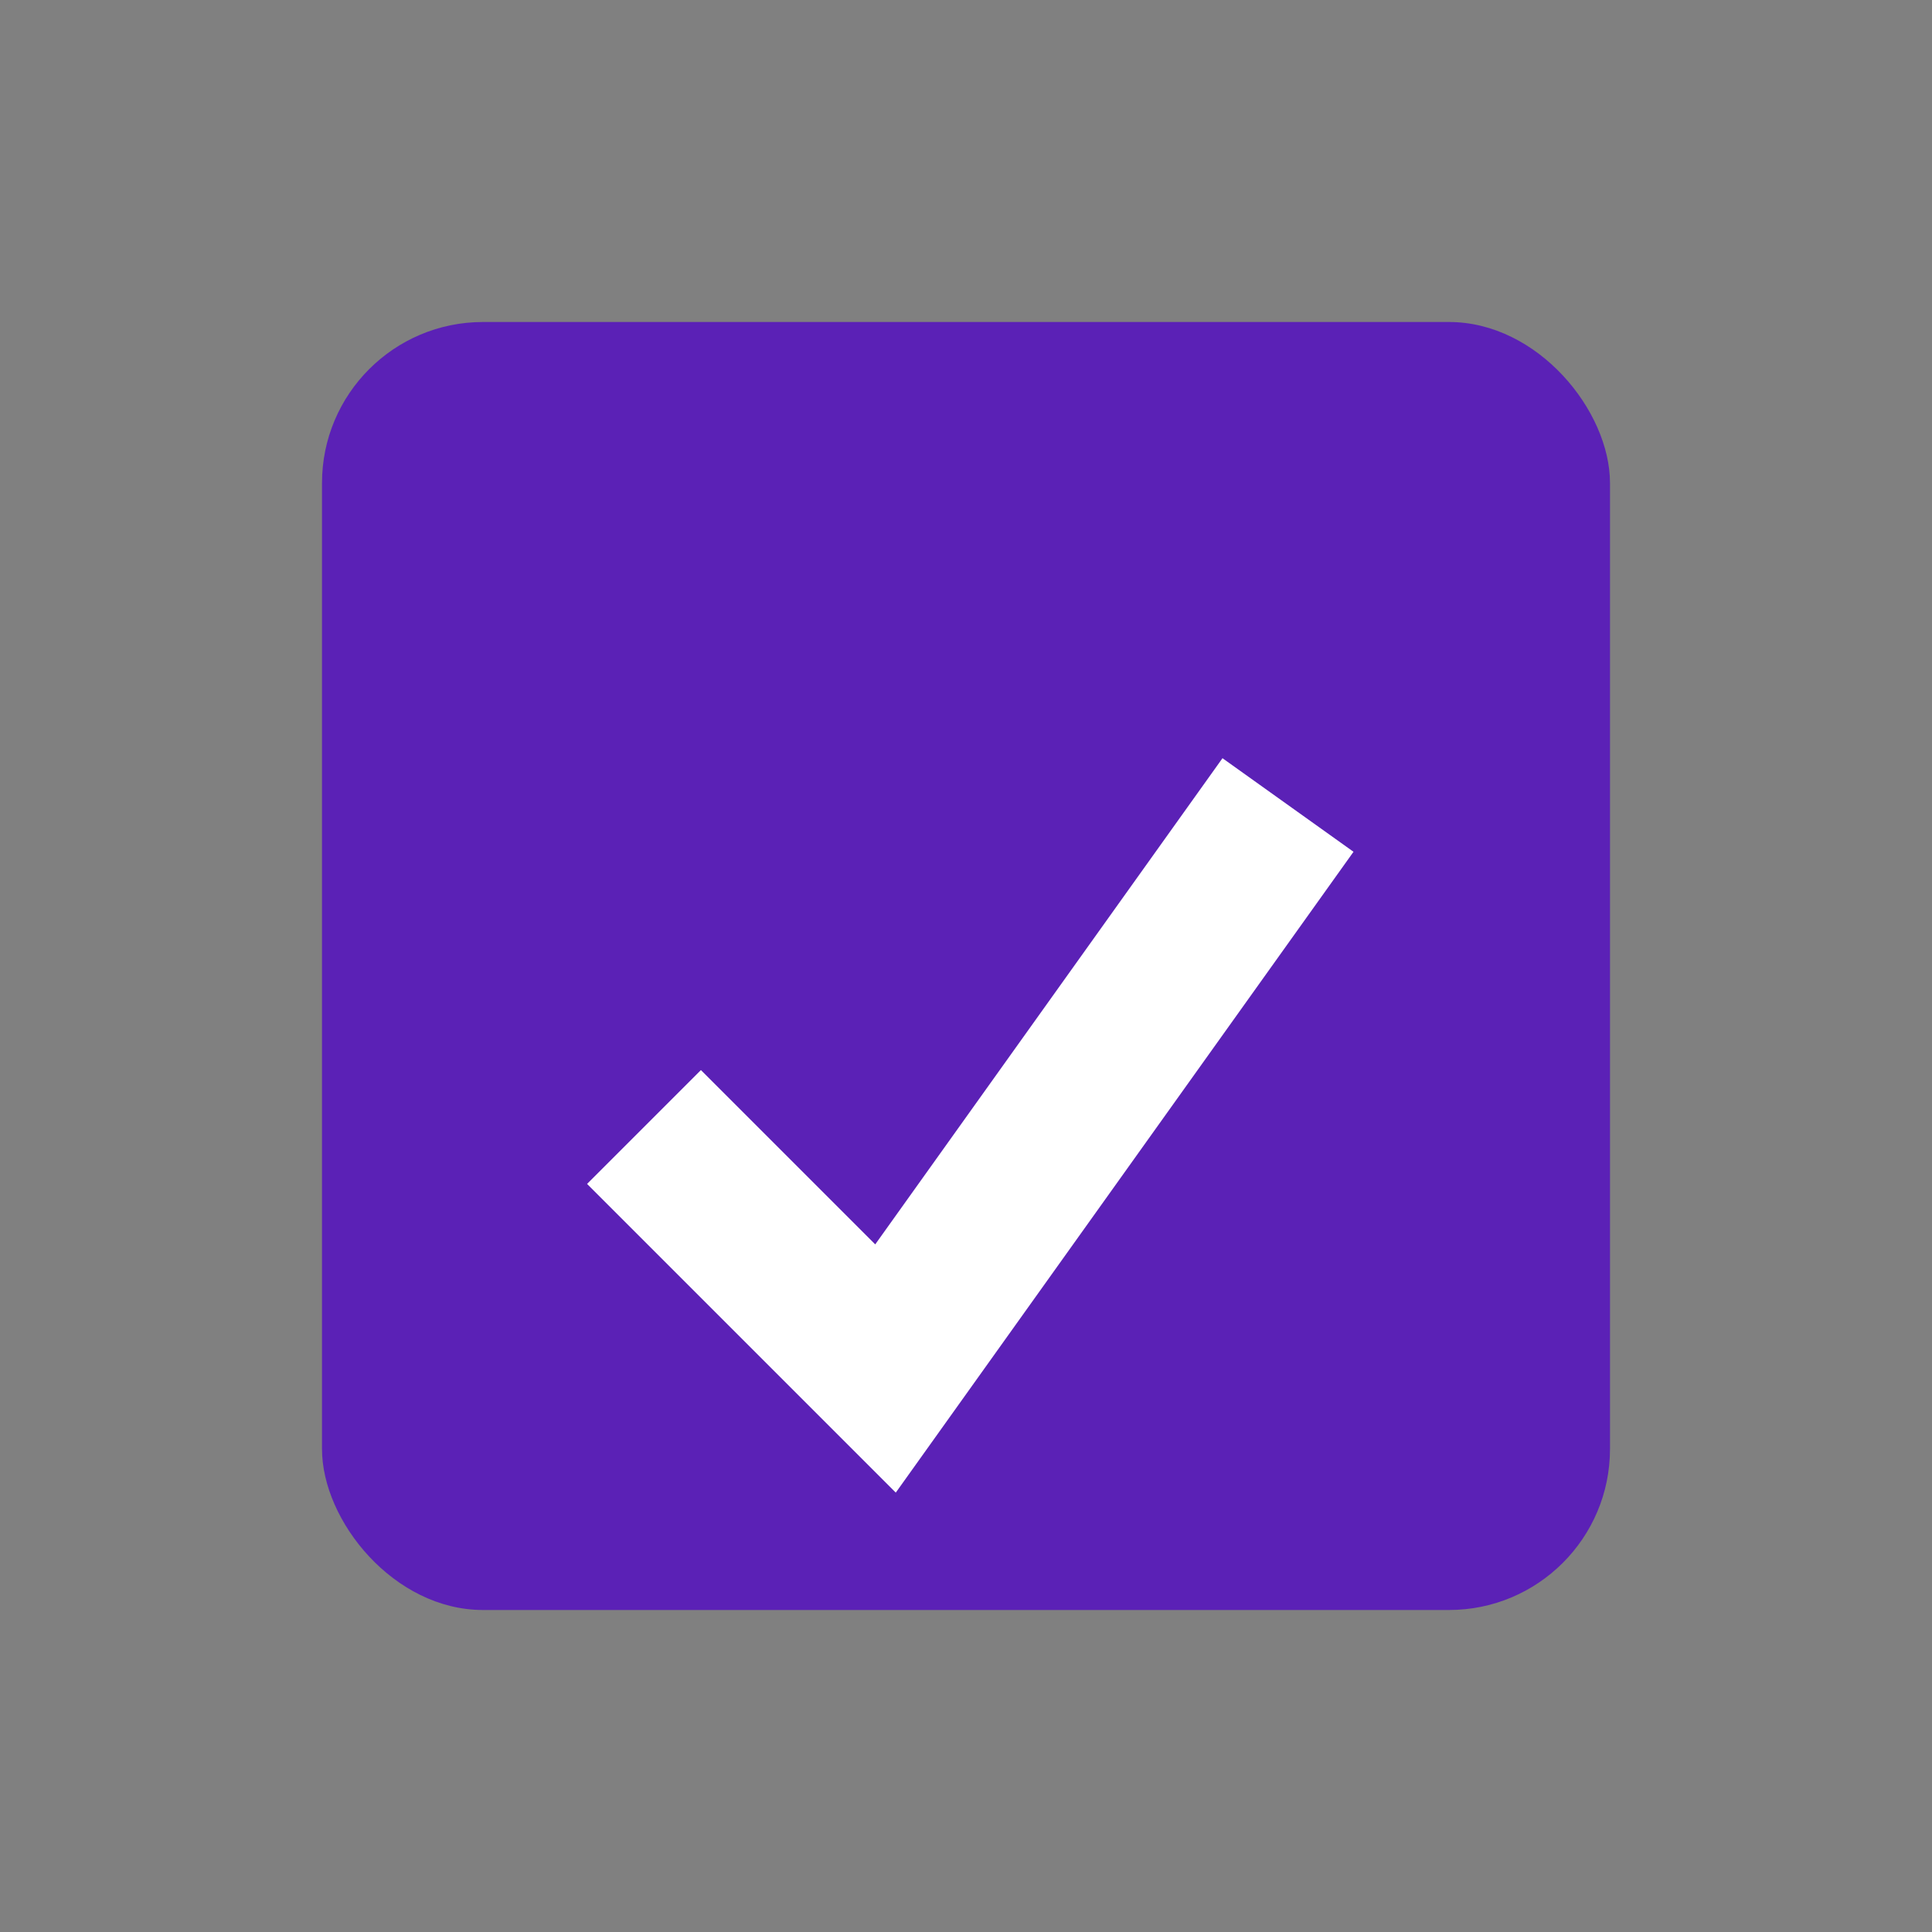
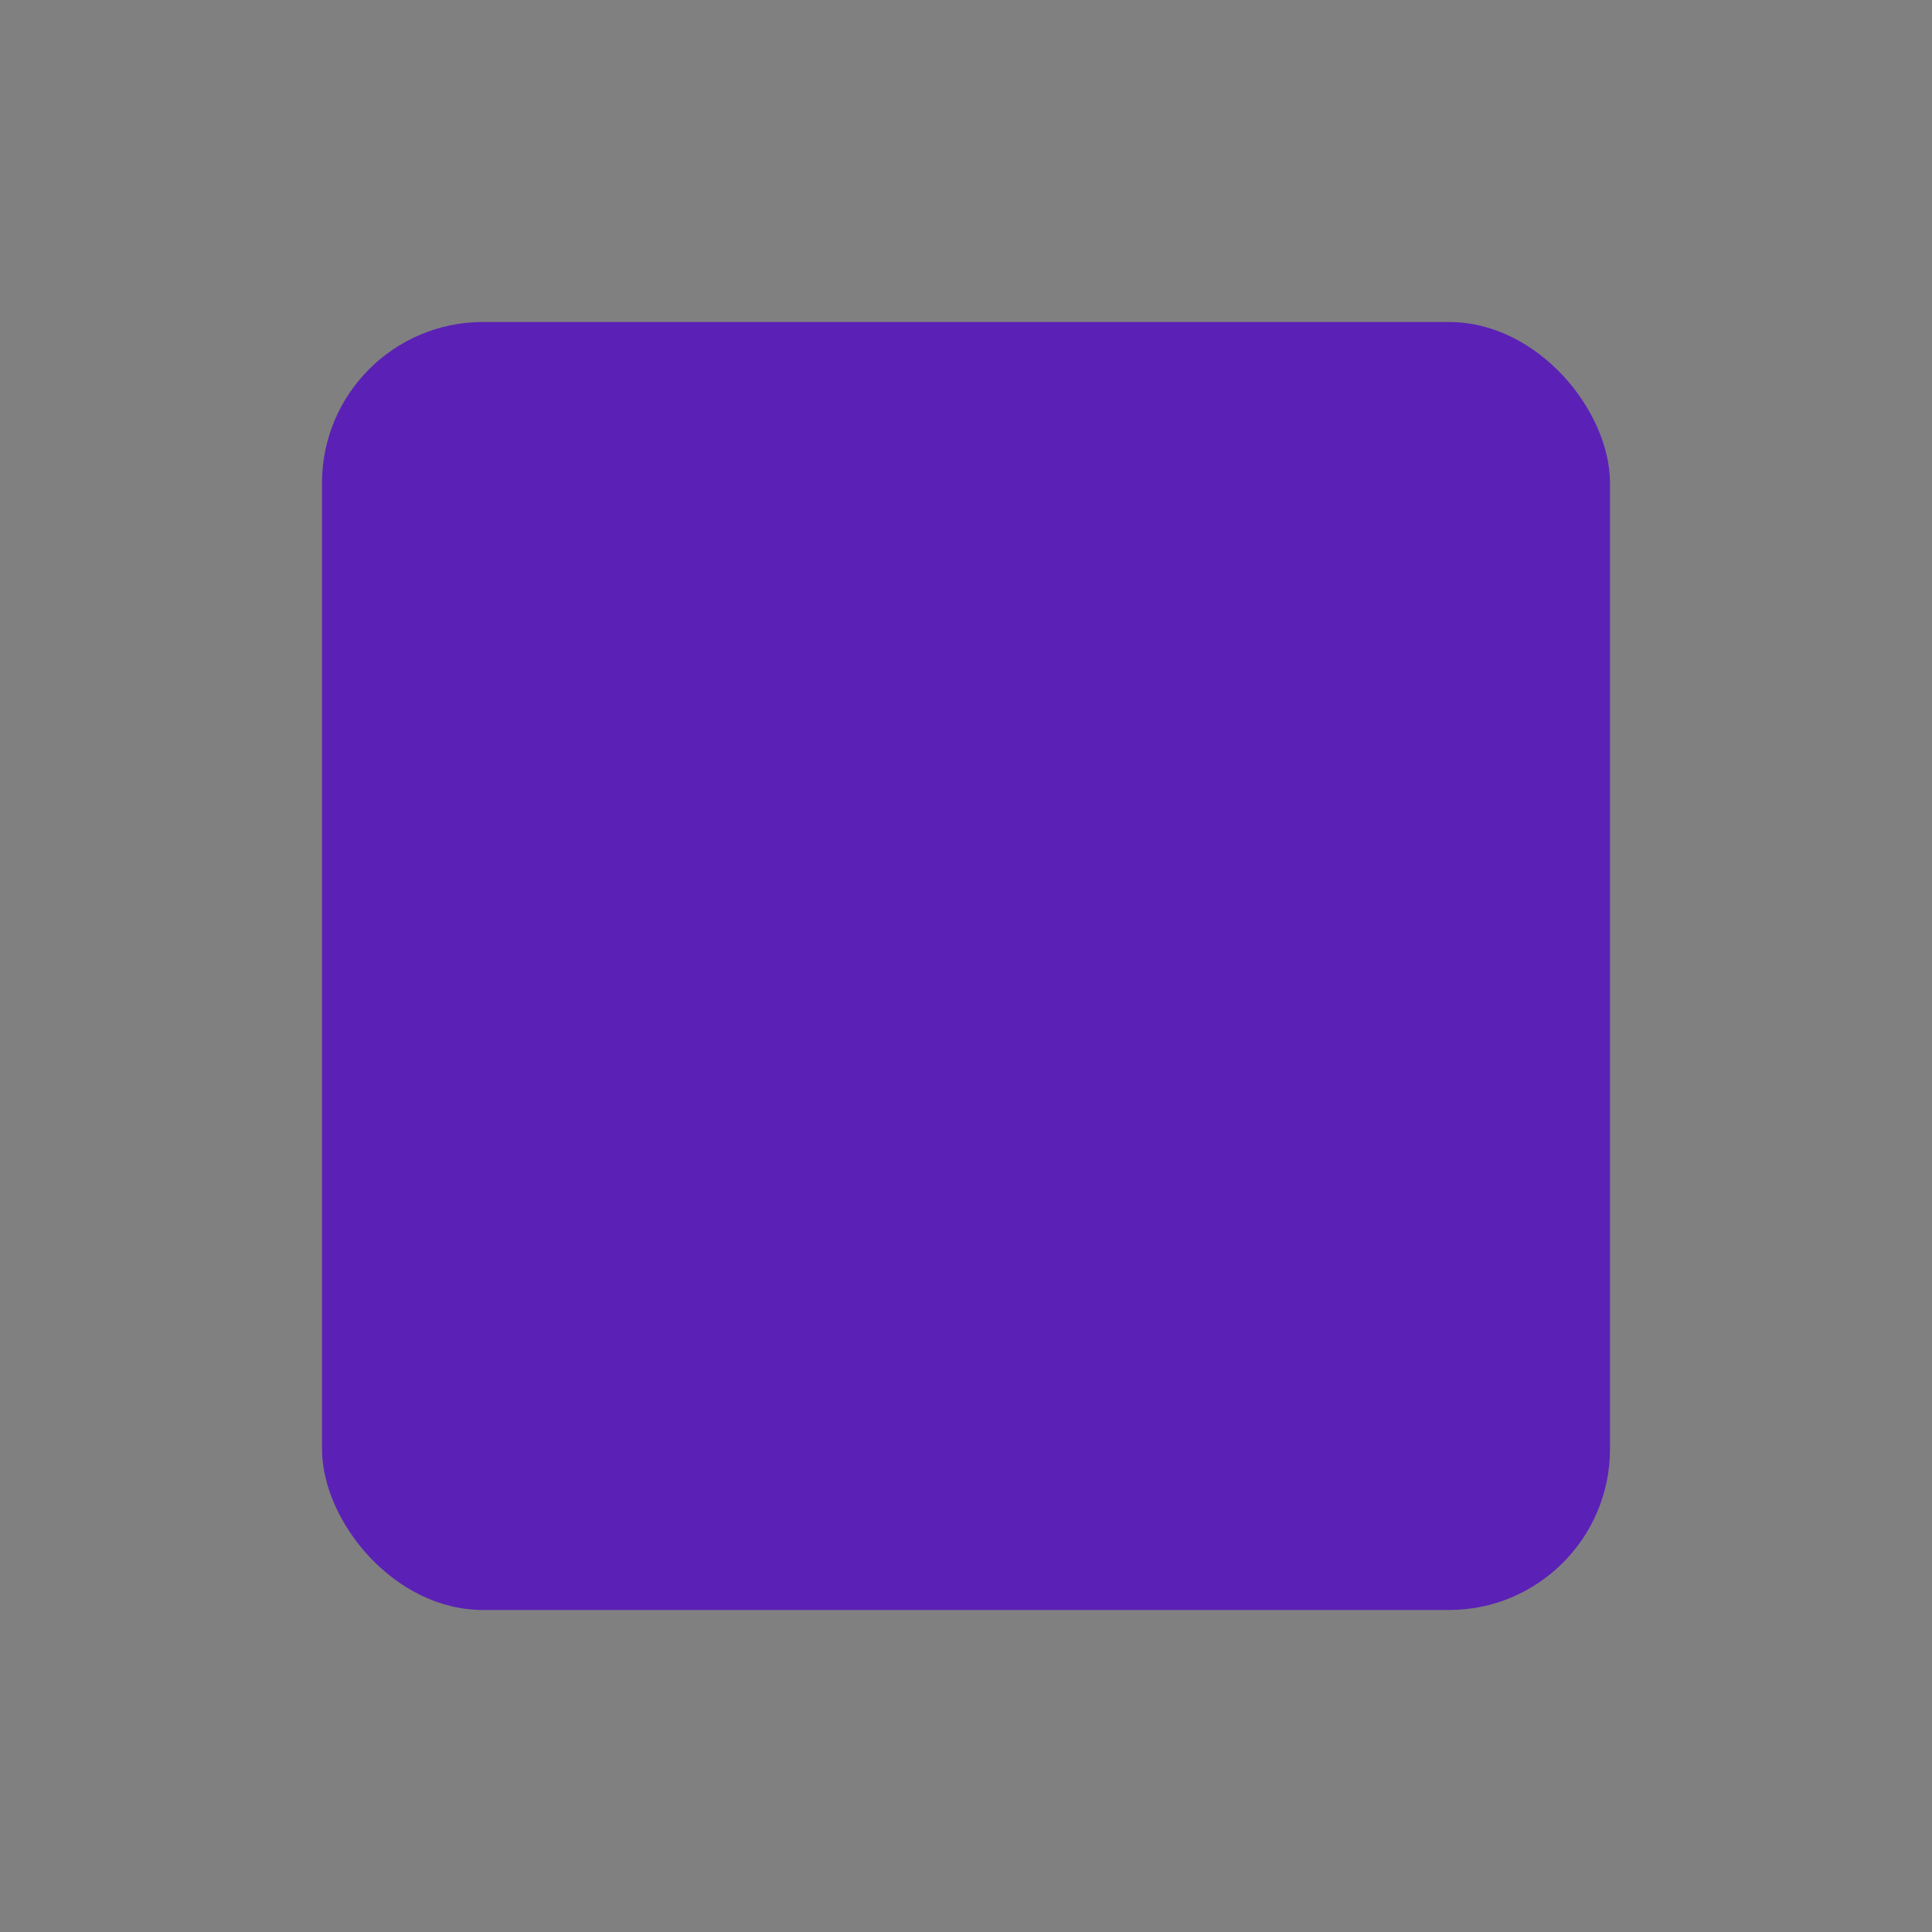
<svg xmlns="http://www.w3.org/2000/svg" viewBox="0 0 24 24">
  <rect x="0" y="0" width="24" height="24" fill="#808080" stroke="none" />
  <rect x="4" y="4" width="16" height="16" rx="2" fill="#5B21B6" />
-   <path d="M8 14l3 3 5-7" fill="none" stroke="white" stroke-width="2" />
</svg>